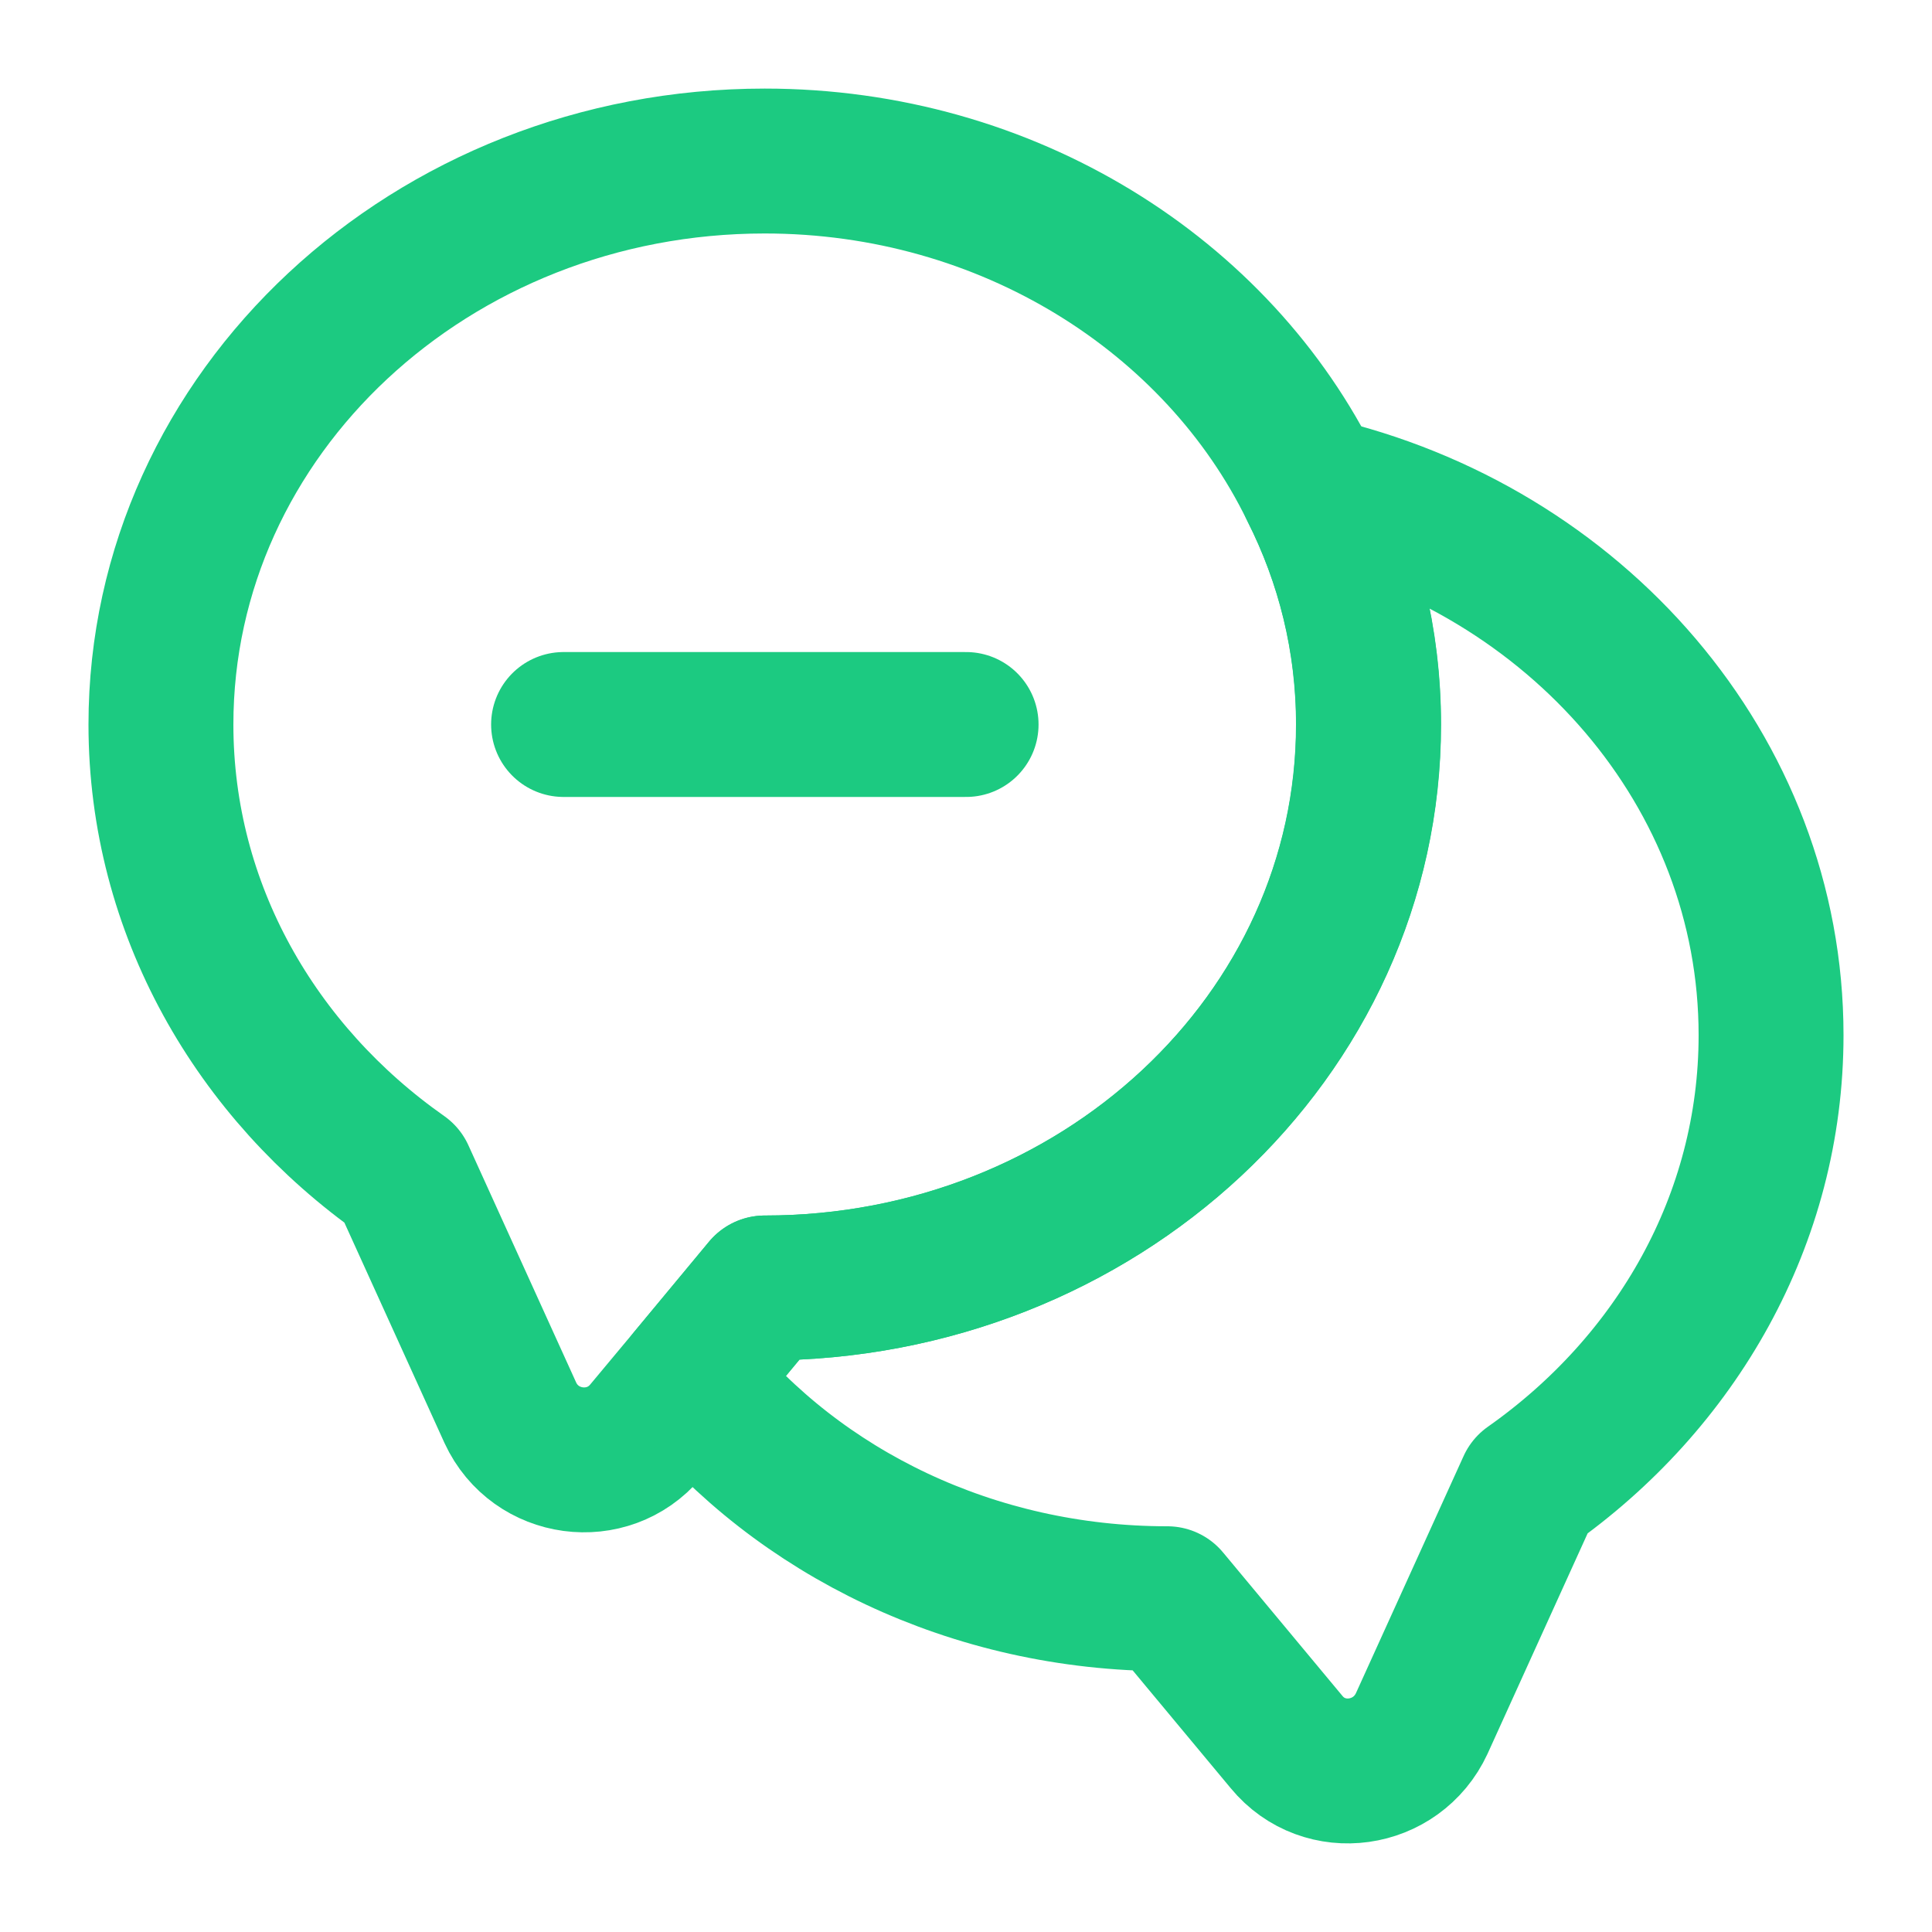
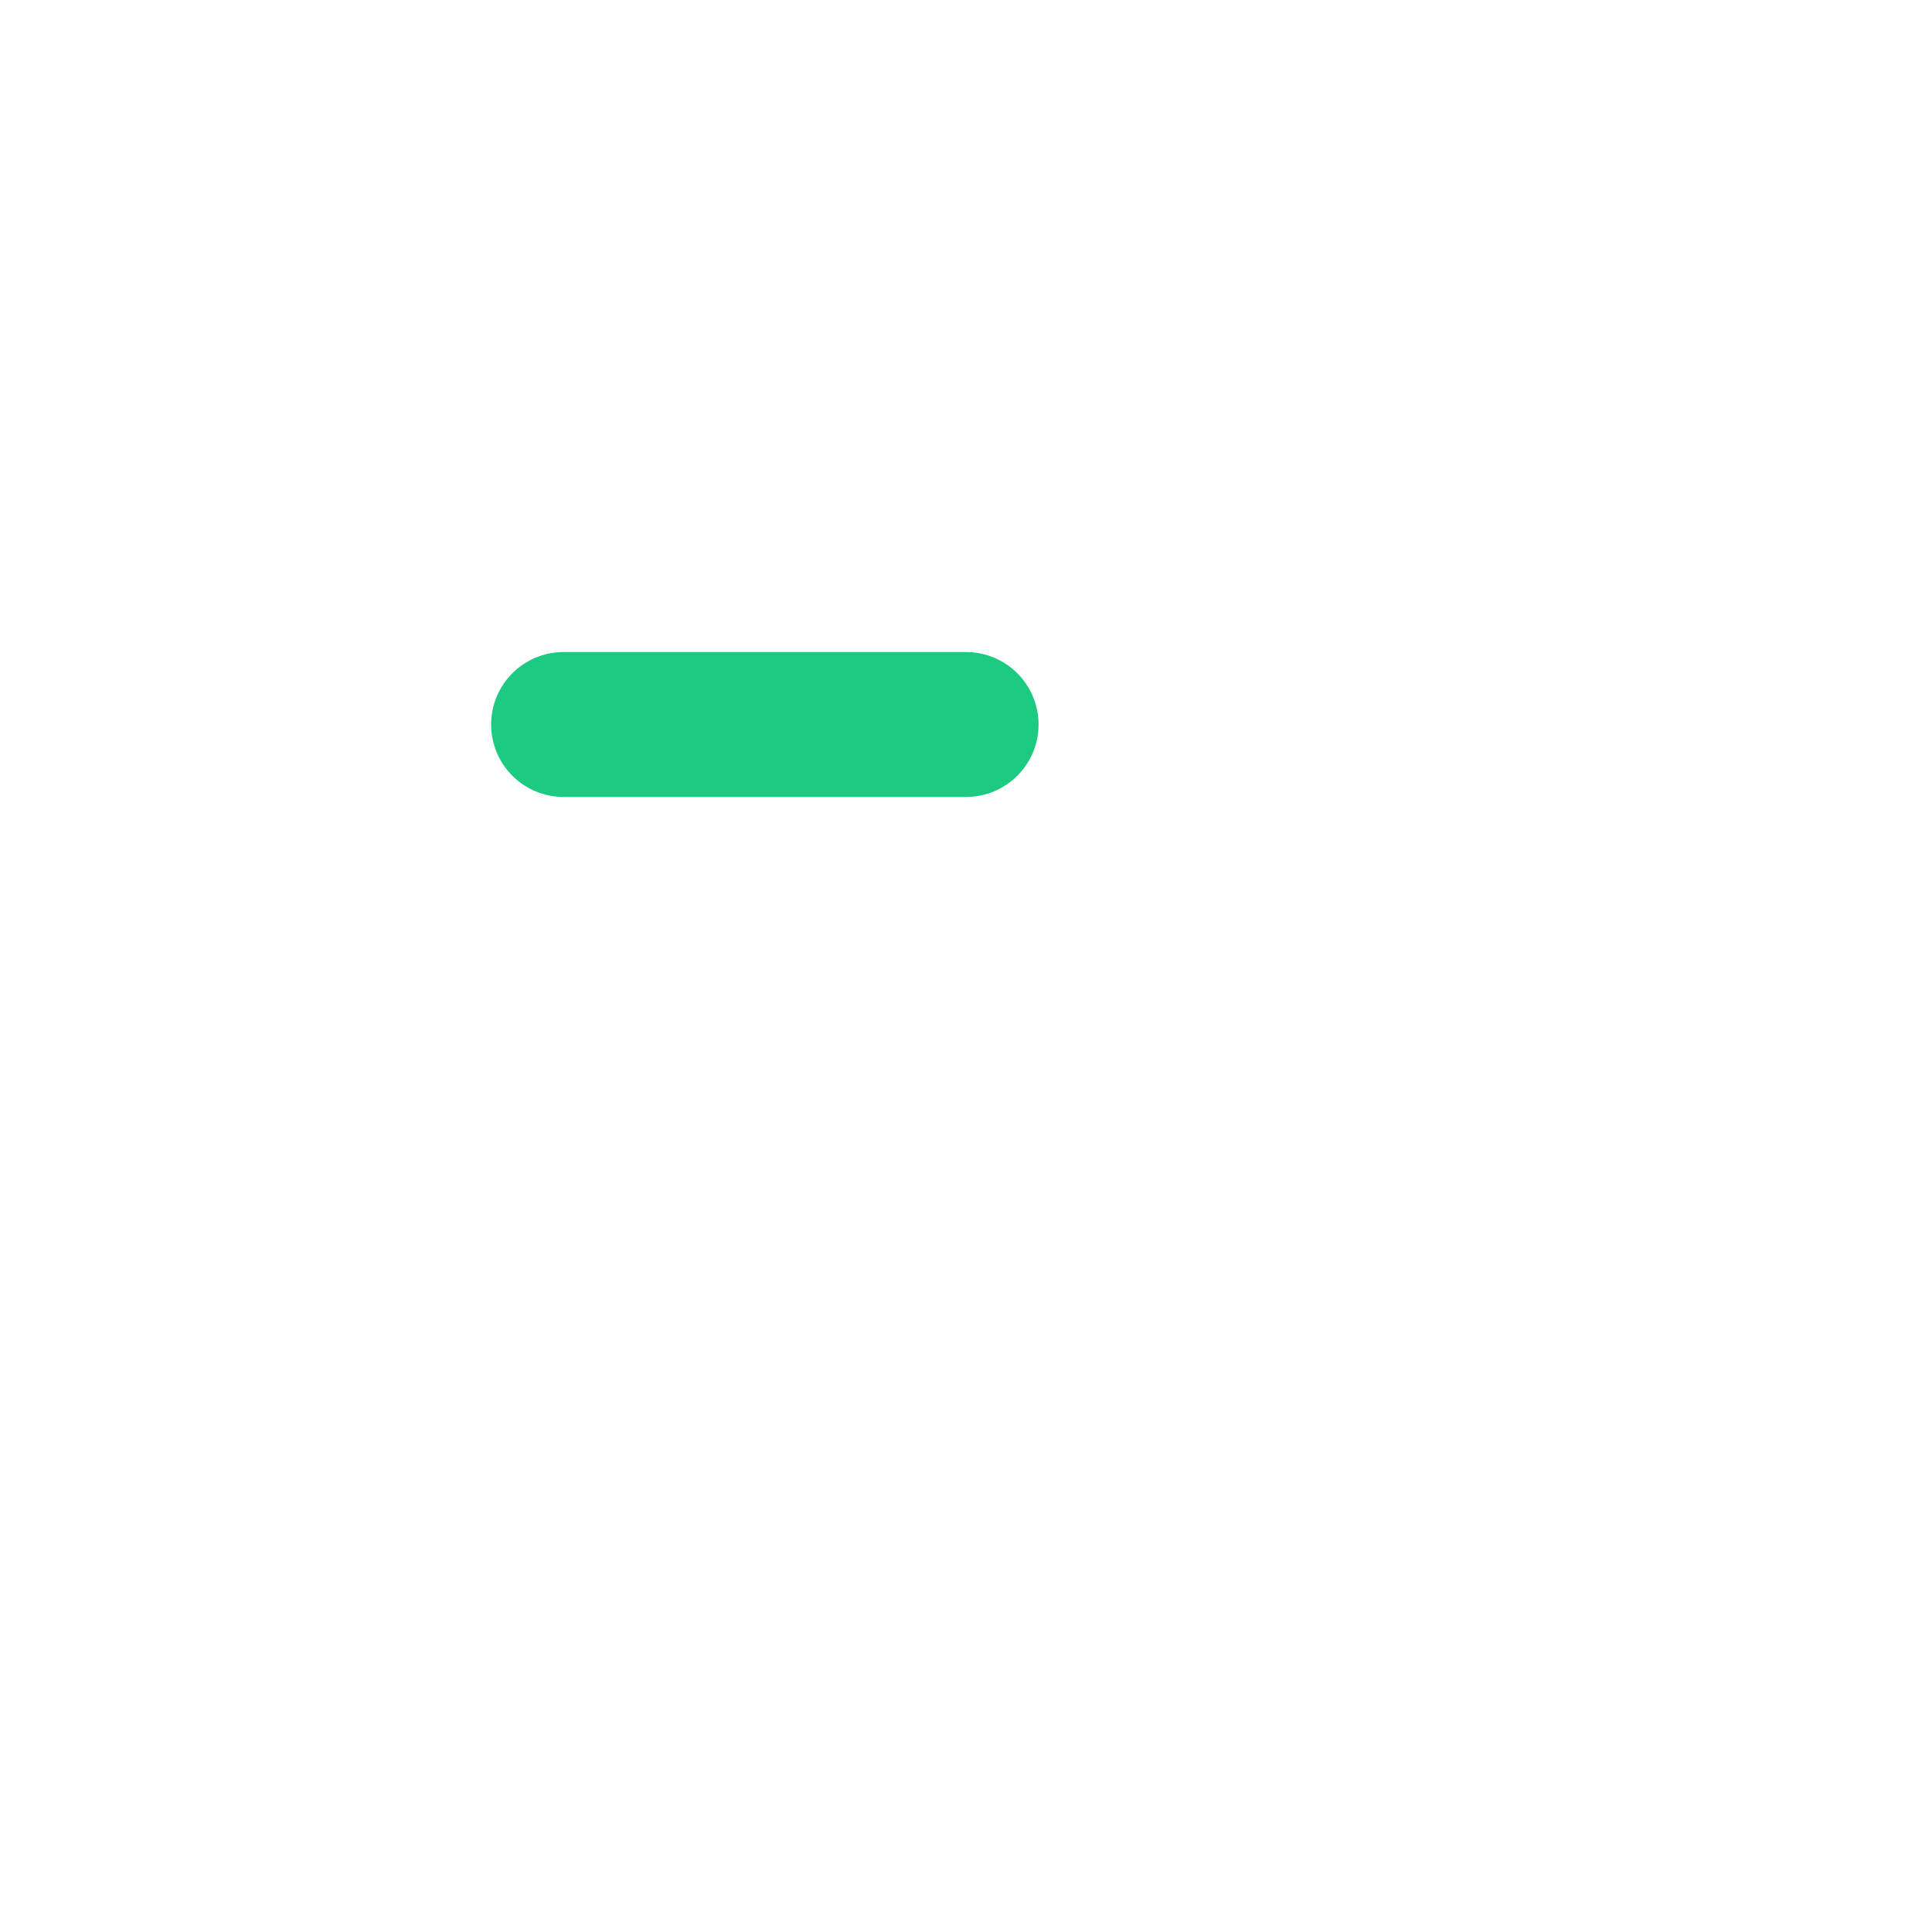
<svg xmlns="http://www.w3.org/2000/svg" width="20" height="20" viewBox="0 0 20 20" fill="none">
-   <path d="M14.166 7.5C14.166 10.725 11.366 13.333 7.916 13.333L7.141 14.267L6.683 14.816C6.291 15.283 5.541 15.183 5.283 14.625L4.166 12.166C2.649 11.1 1.666 9.408 1.666 7.5C1.666 4.275 4.466 1.667 7.916 1.667C10.433 1.667 12.608 3.058 13.583 5.058C13.958 5.8 14.166 6.625 14.166 7.5Z" stroke="#1CCA81" stroke-width="1.5" stroke-linecap="round" stroke-linejoin="round" />
-   <path d="M18.334 10.716C18.334 12.625 17.351 14.316 15.834 15.383L14.718 17.841C14.459 18.4 13.709 18.508 13.318 18.033L12.084 16.55C10.068 16.55 8.268 15.658 7.143 14.266L7.918 13.333C11.368 13.333 14.168 10.725 14.168 7.5C14.168 6.625 13.959 5.8 13.584 5.058C16.309 5.683 18.334 7.983 18.334 10.716Z" stroke="#1CCA81" stroke-width="1.5" stroke-linecap="round" stroke-linejoin="round" />
  <path d="M5.834 7.5H10.001" stroke="#1CCA81" stroke-width="1.5" stroke-linecap="round" stroke-linejoin="round" />
</svg>